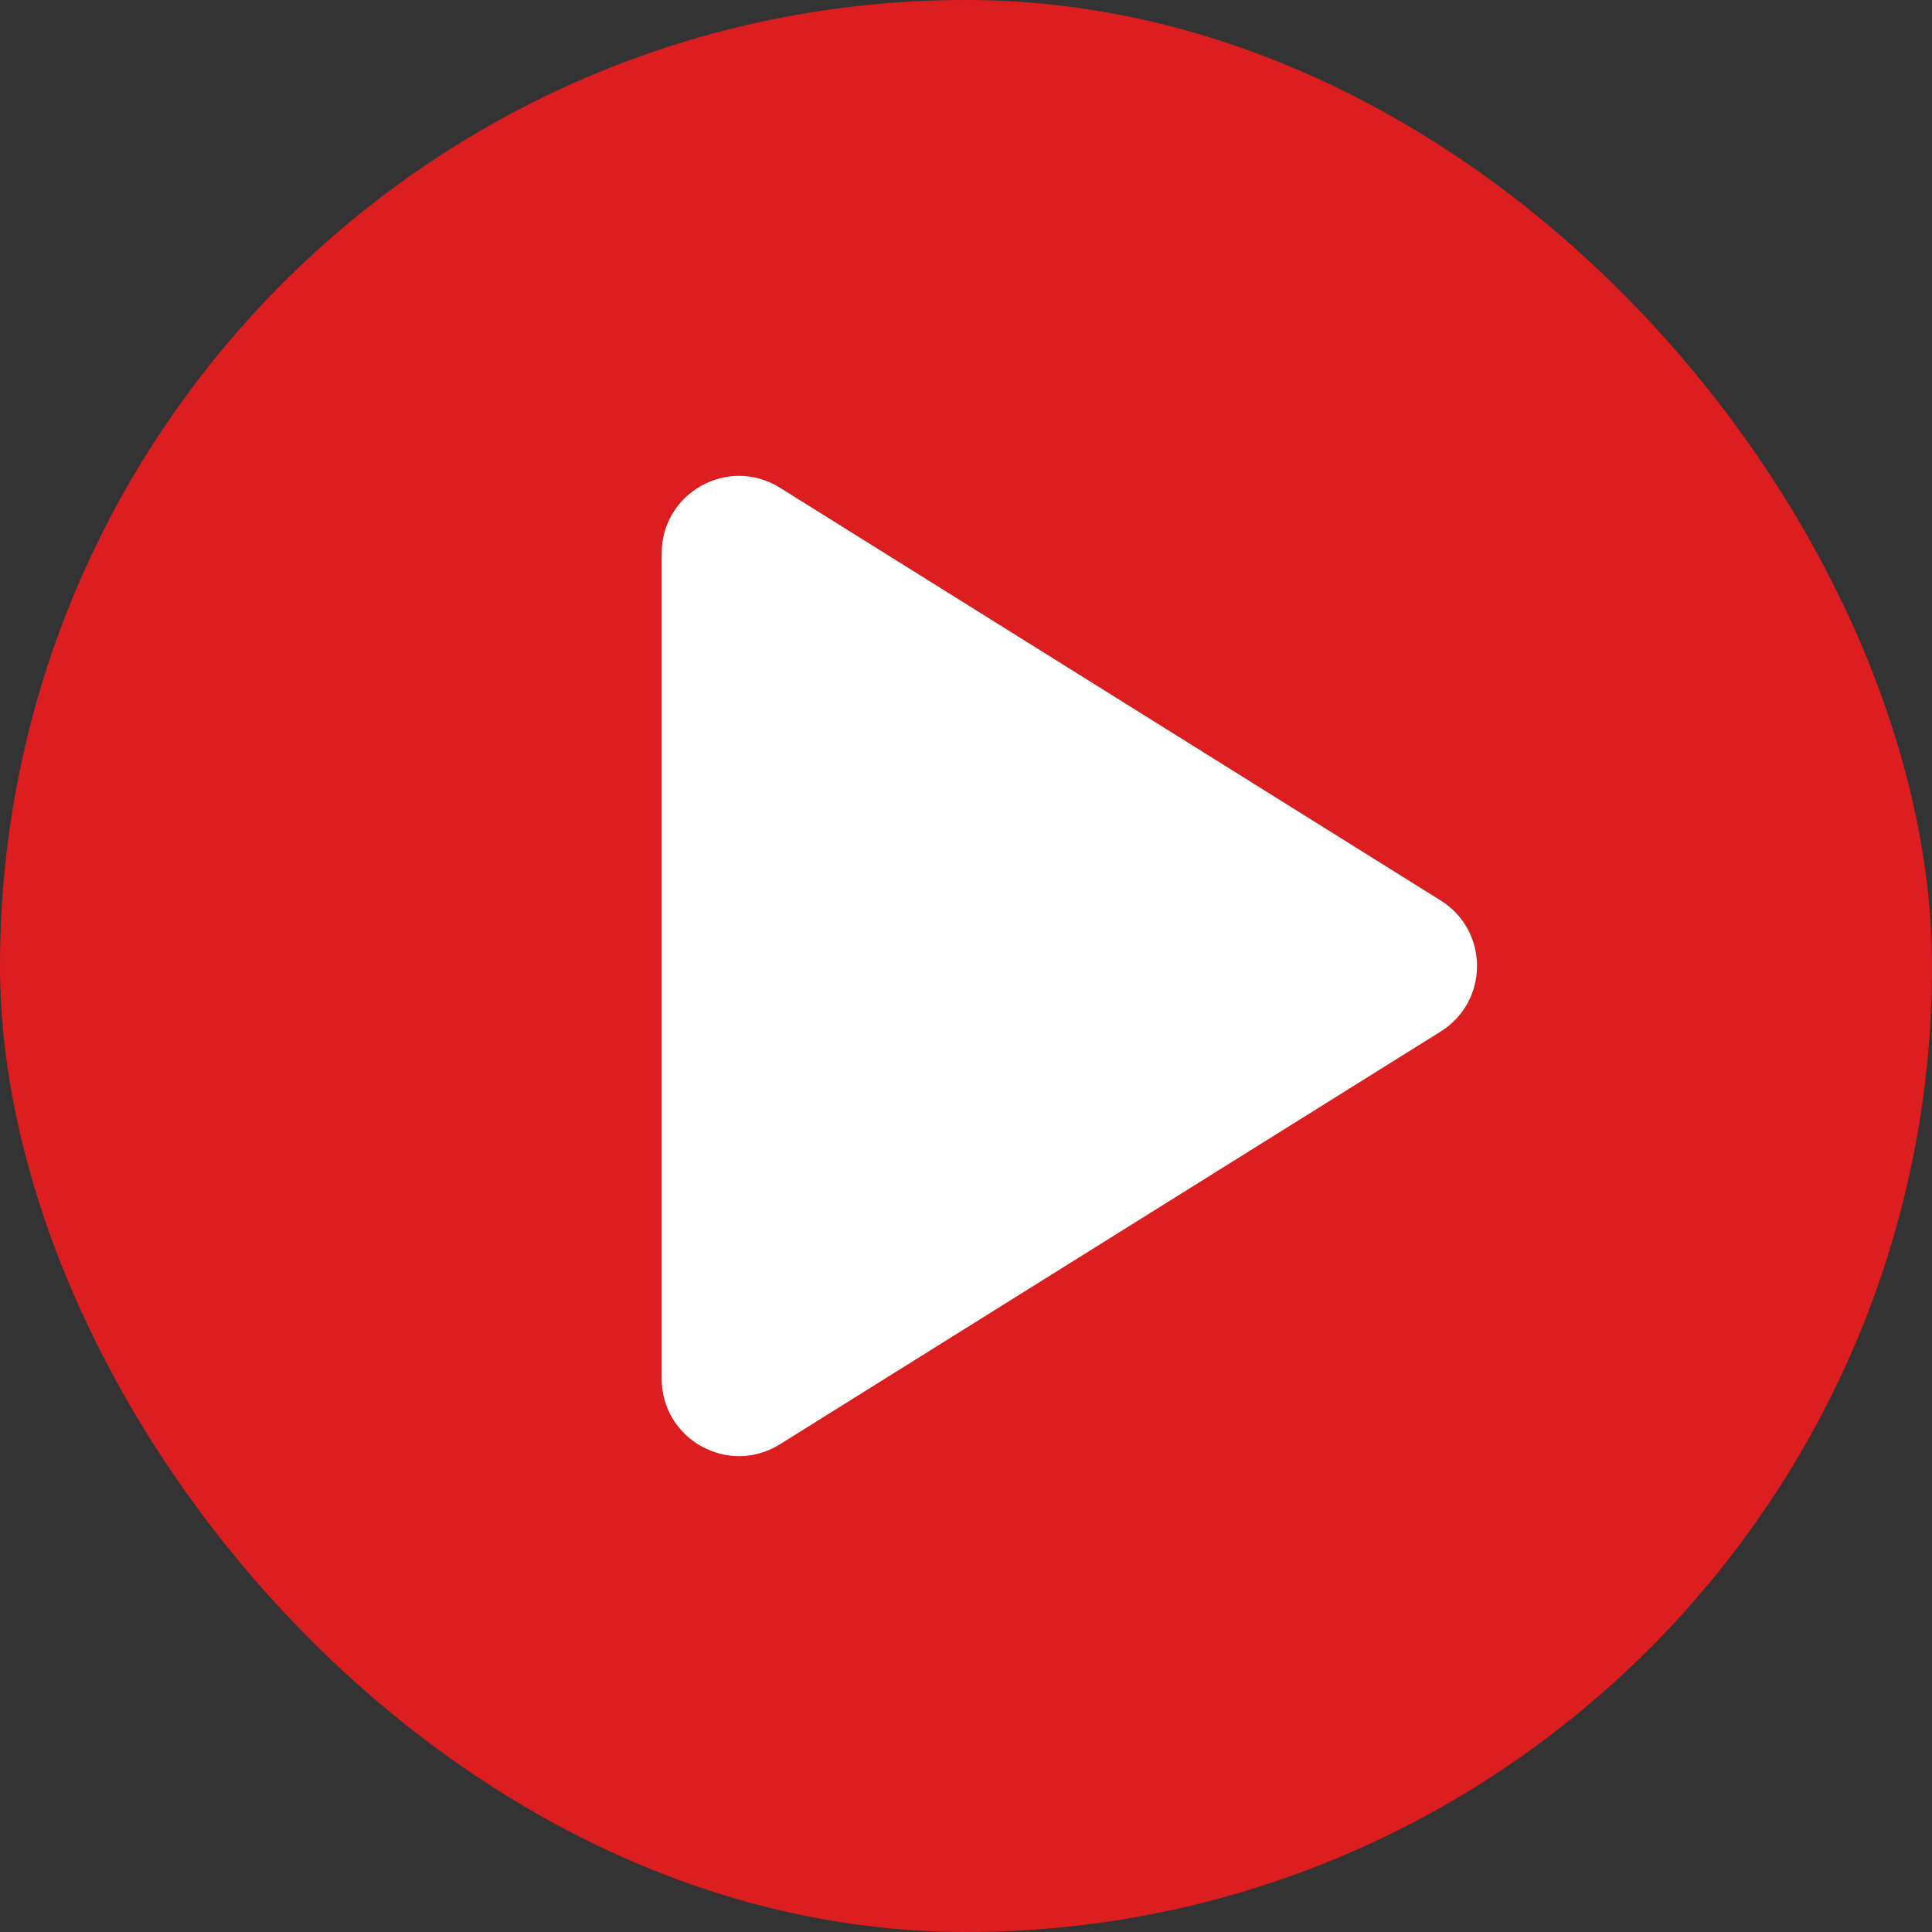
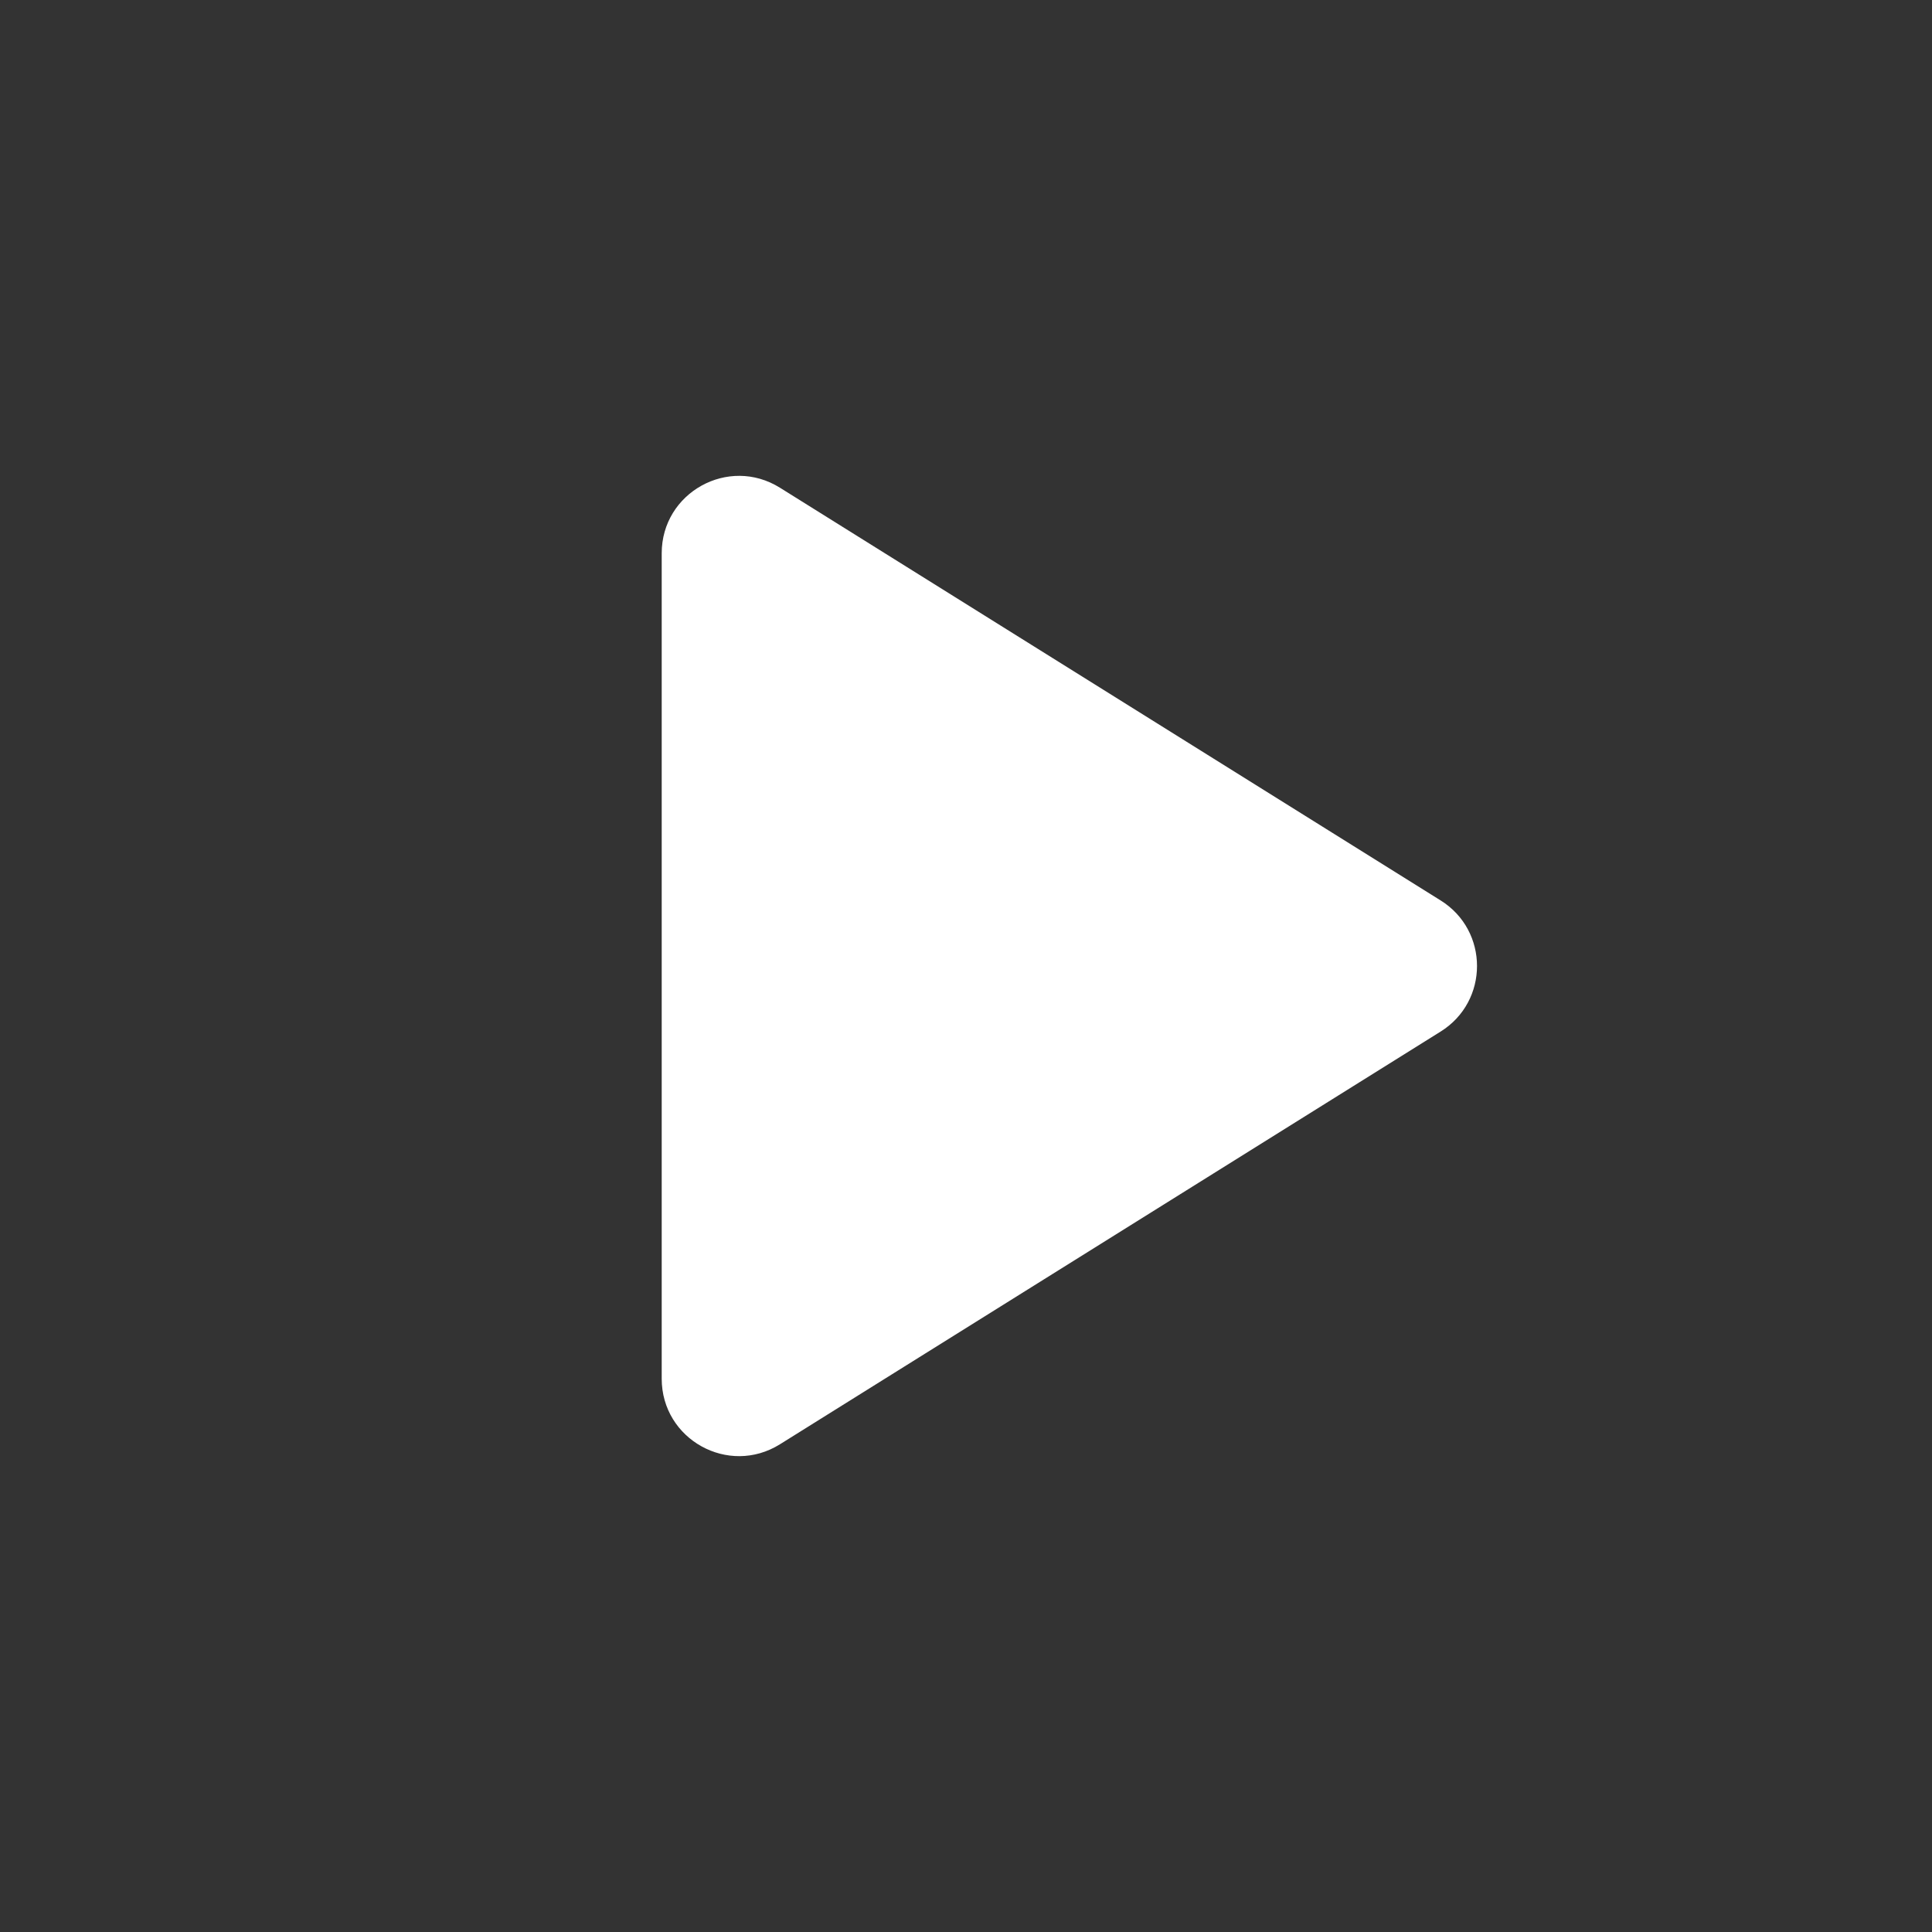
<svg xmlns="http://www.w3.org/2000/svg" width="100" height="100" viewBox="0 0 100 100" fill="none">
  <rect x="0" y="0" width="100" height="100" fill="#333333" stroke="none" />
-   <rect width="100" height="100" rx="50" fill="#DC1E20" />
  <path d="M74.569 46.608C77.077 48.174 77.077 51.826 74.569 53.392L40.369 74.756C37.705 76.421 34.25 74.505 34.25 71.364L34.25 28.636C34.25 25.495 37.705 23.579 40.369 25.244L74.569 46.608Z" fill="white" />
</svg>